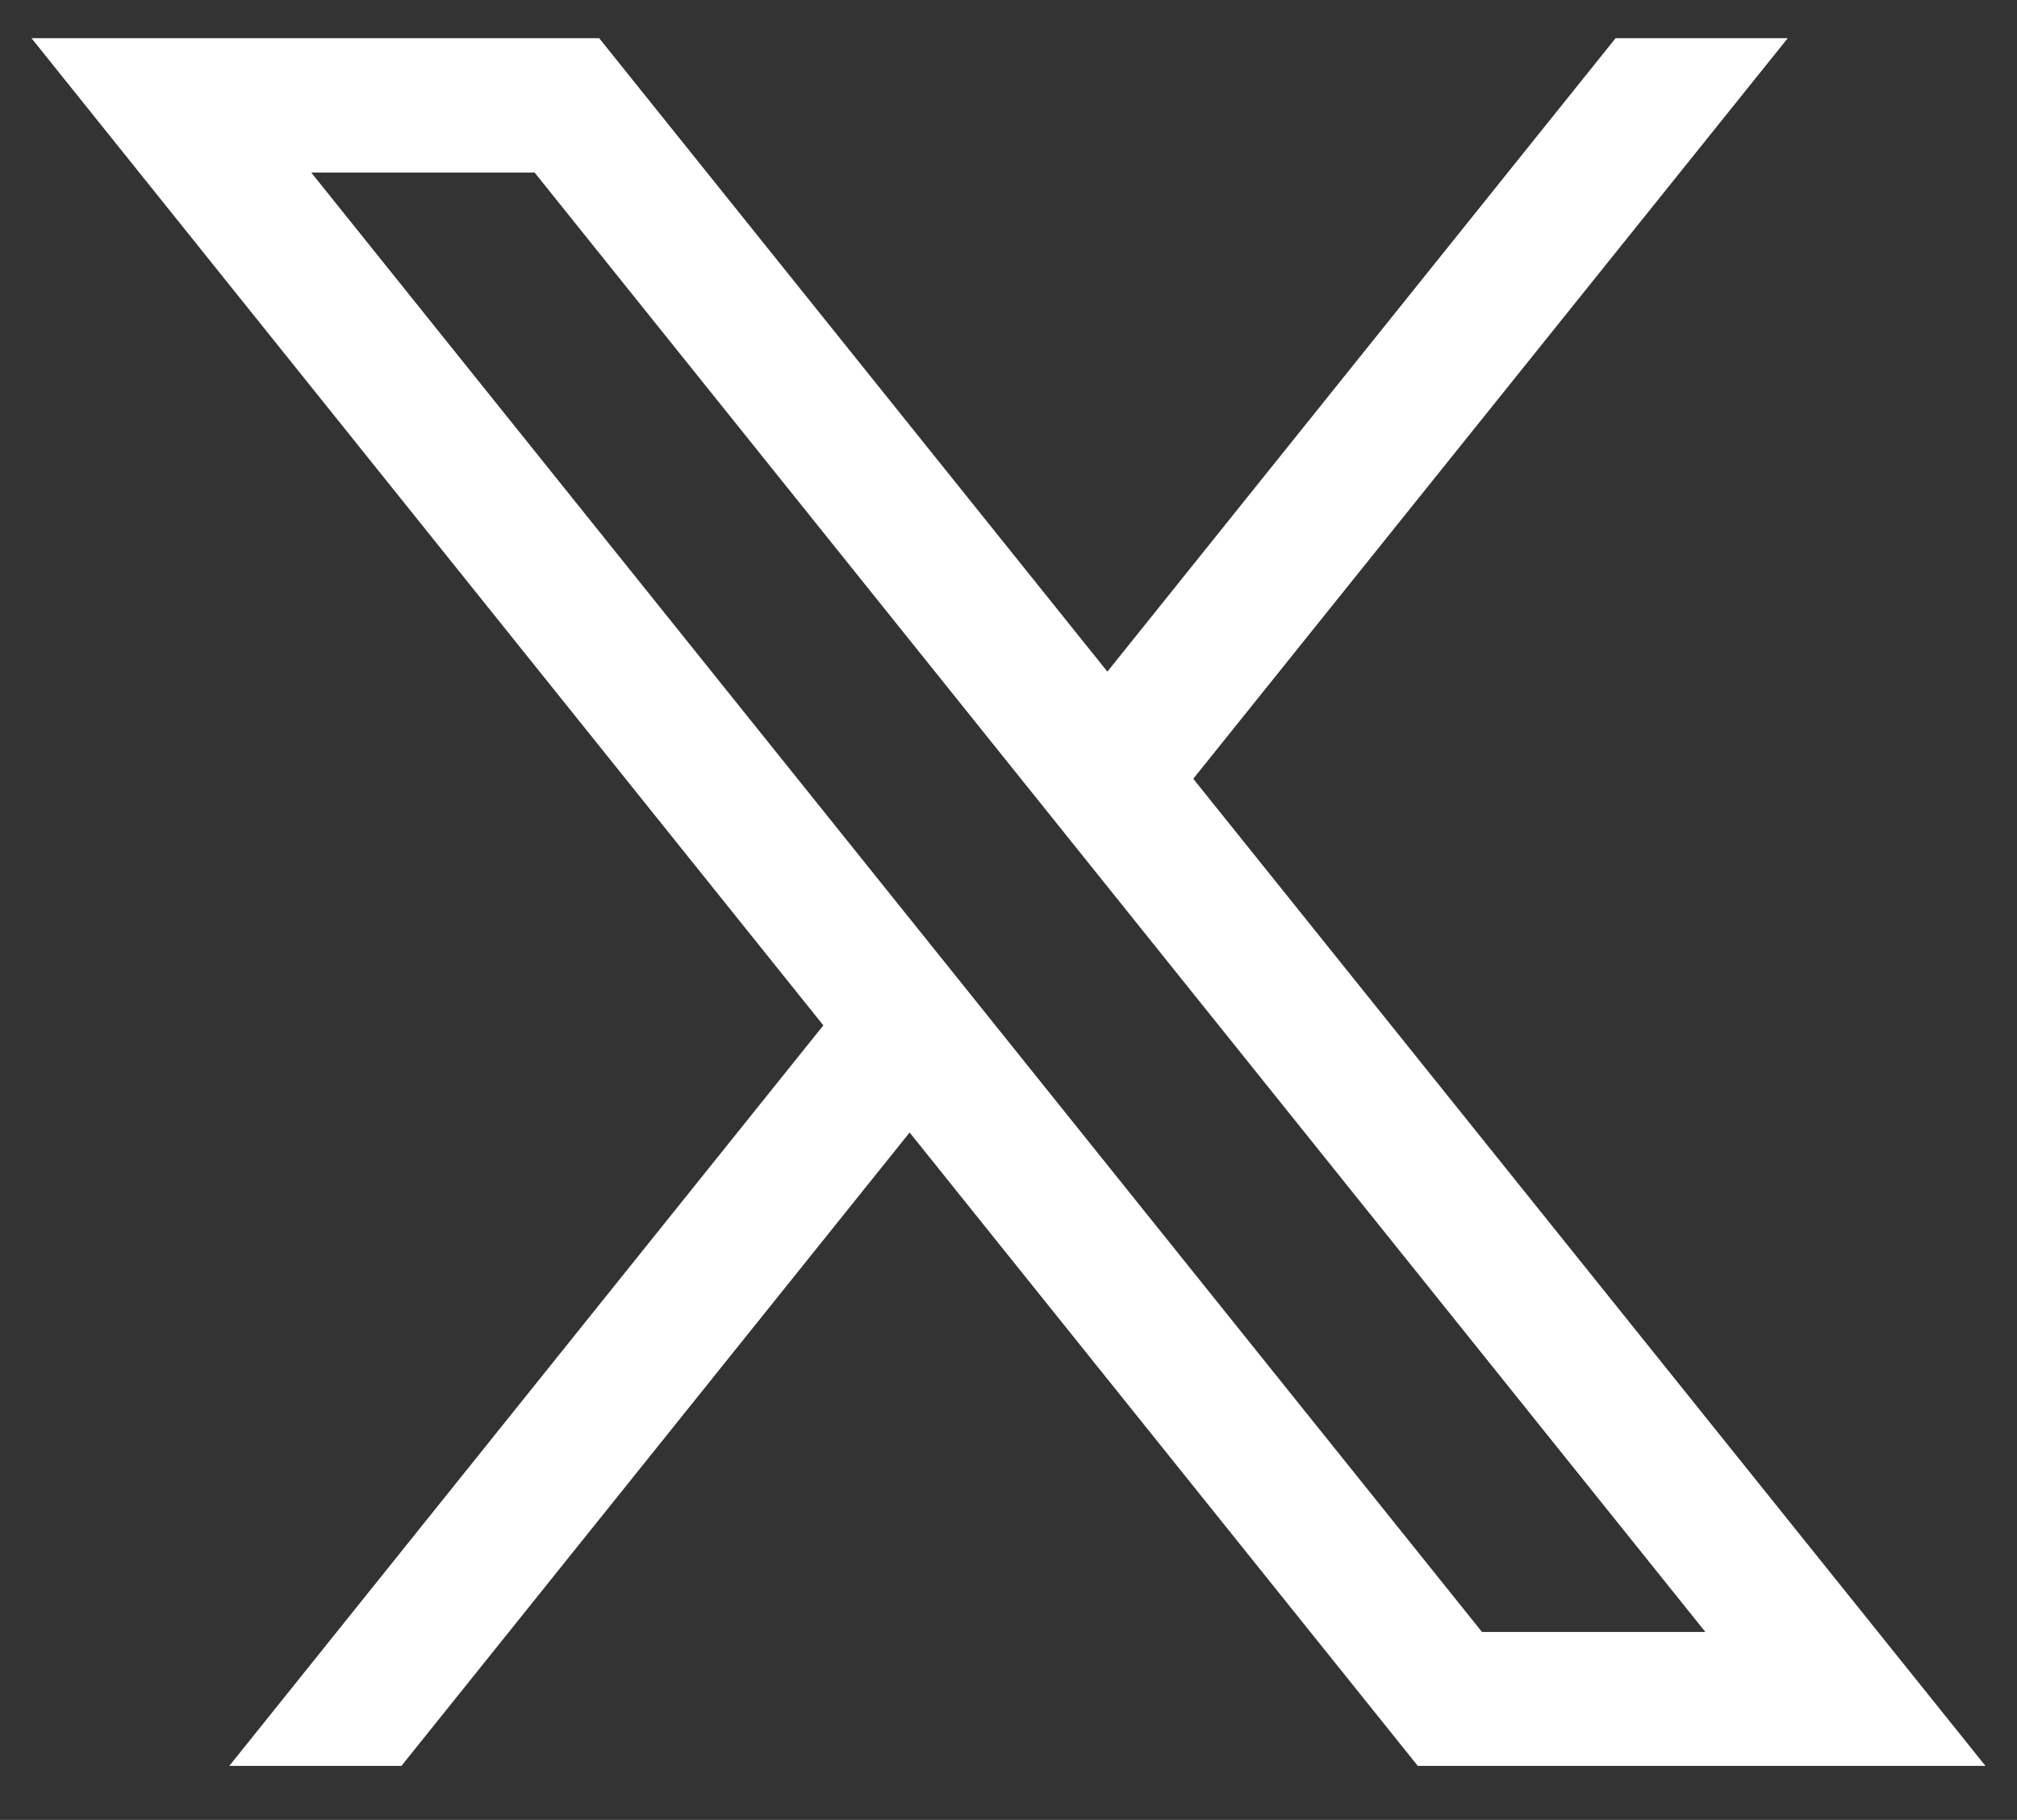
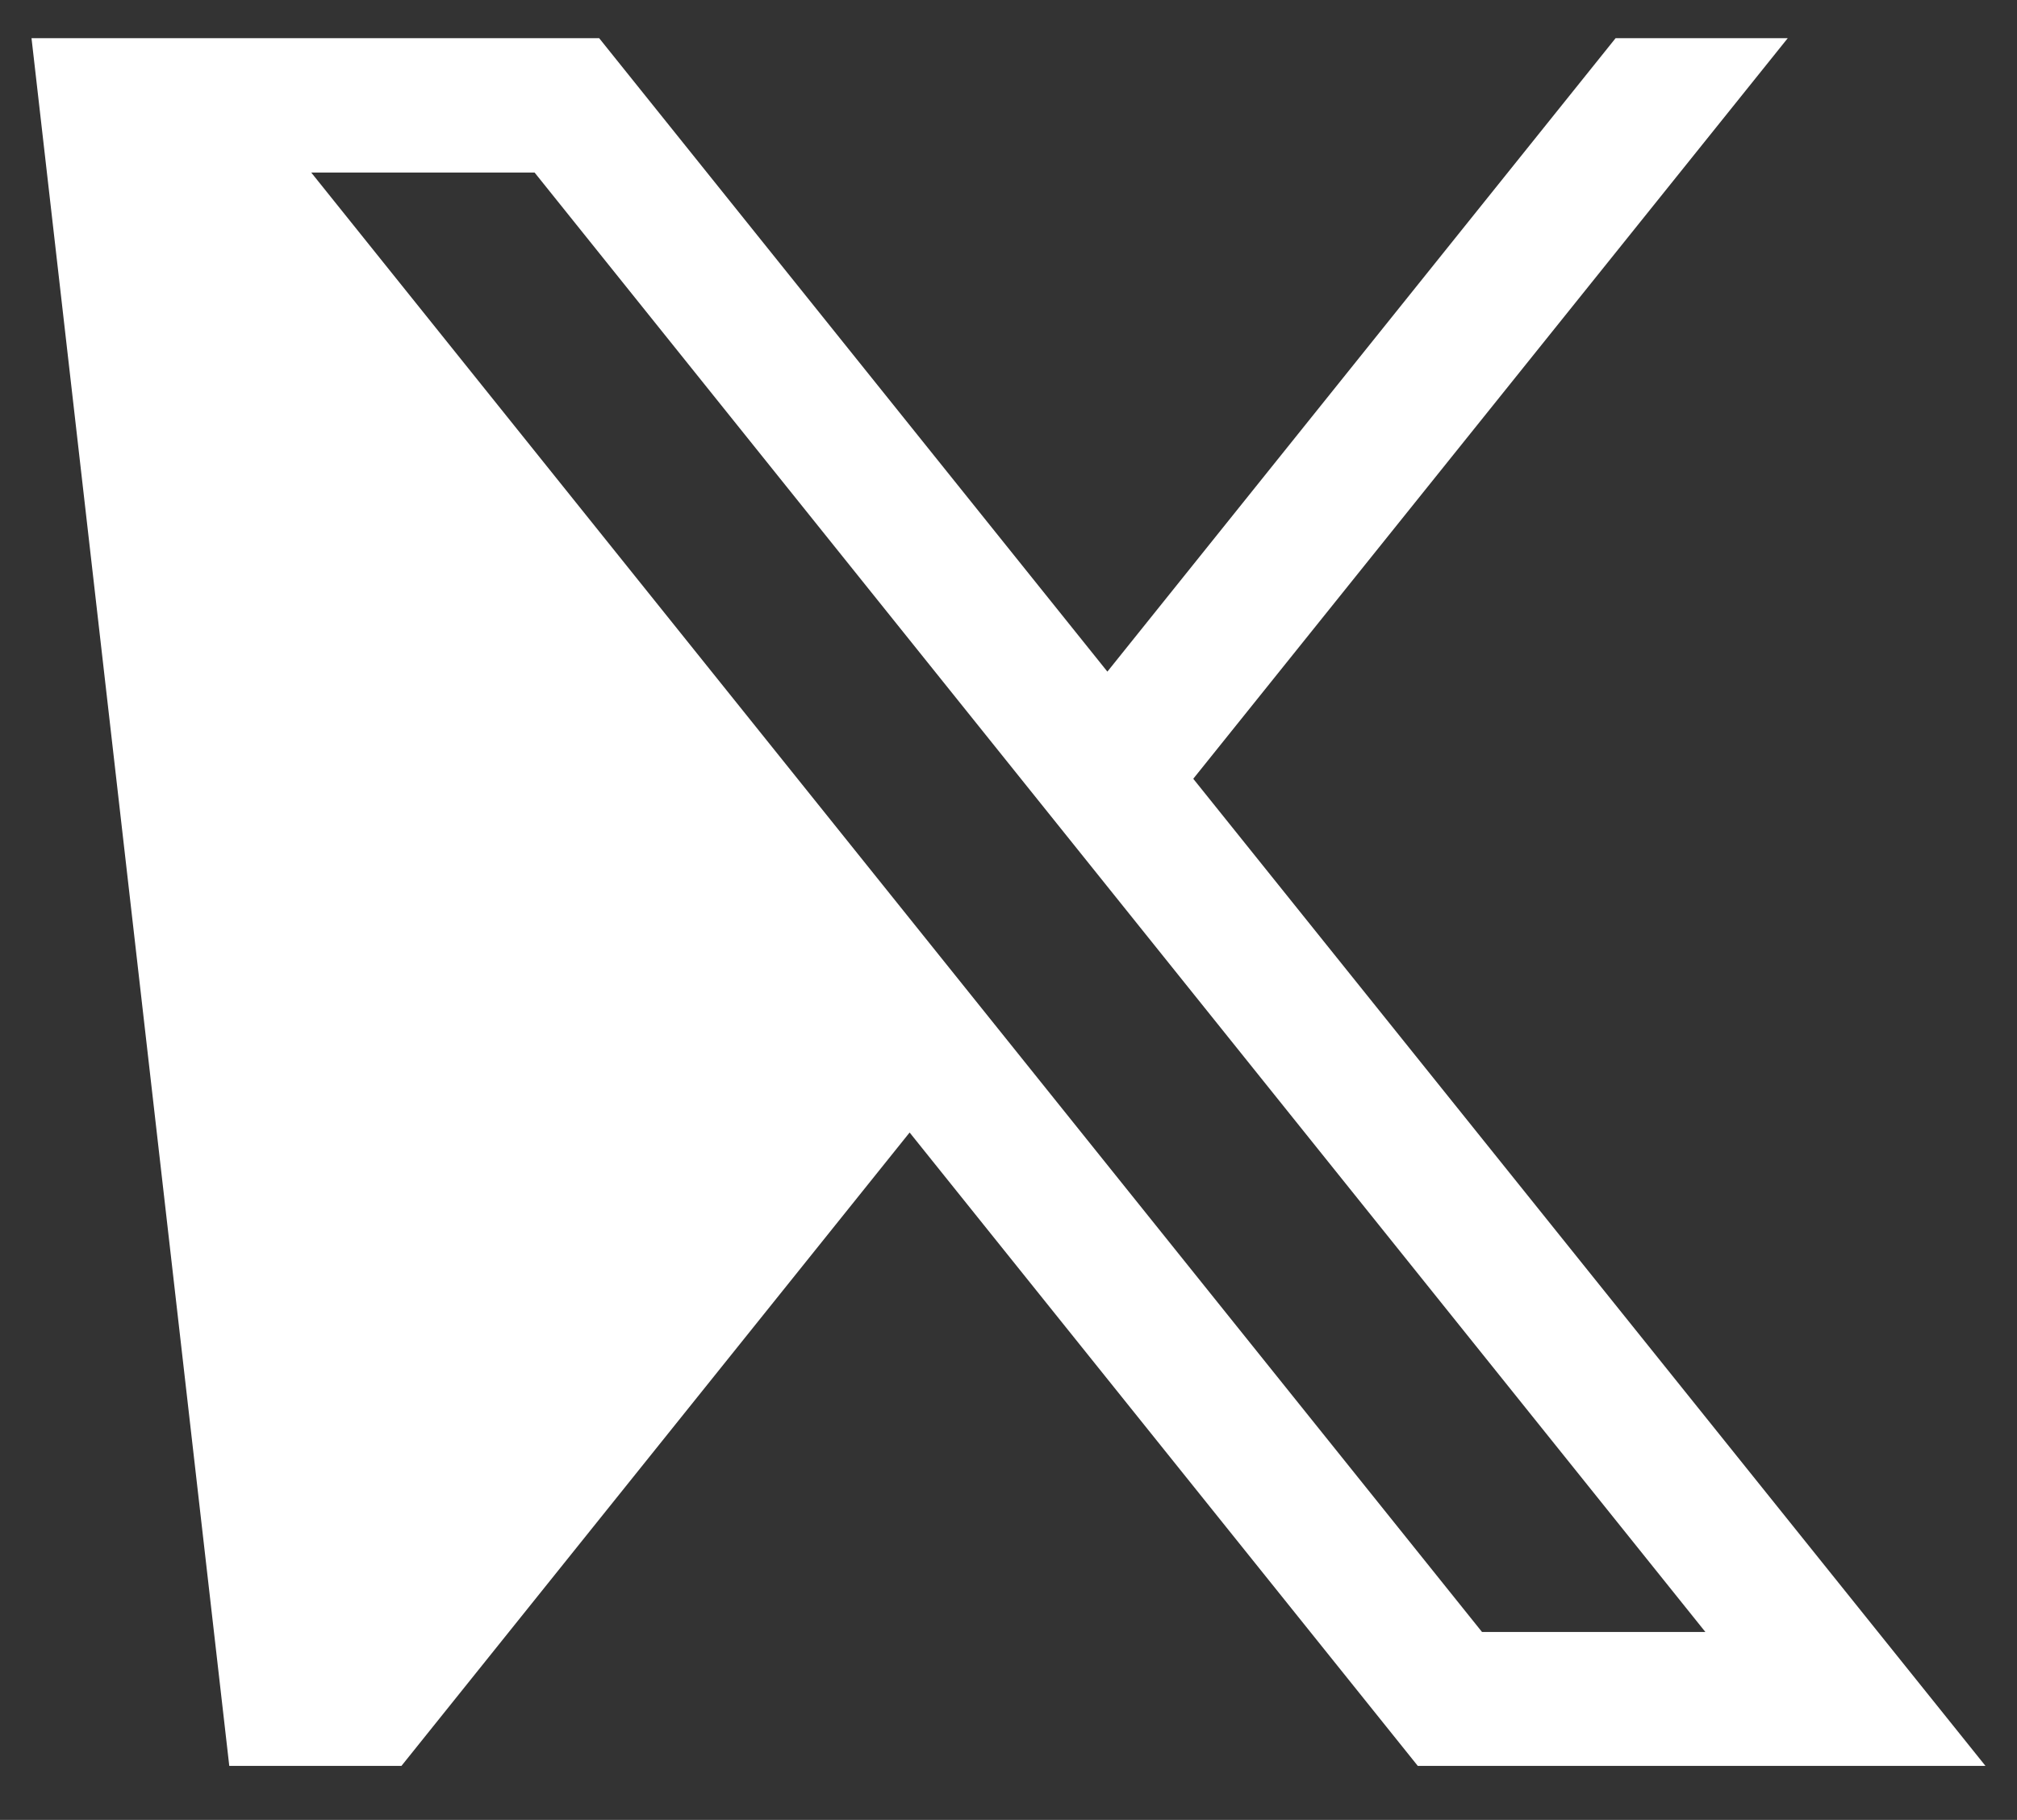
<svg xmlns="http://www.w3.org/2000/svg" version="1.1" id="Layer_1" x="0px" y="0px" viewBox="0 0 512 462" style="enable-background:new 0 0 512 462;" xml:space="preserve">
  <rect x="0" y="0" width="512" height="462" fill="#333333" stroke="none" />
  <style type="text/css">
	.st0{fill:#FFFFFF;}
</style>
  <g>
-     <path class="st0" d="M302.9,197.7l150.9-188h-43.7l-129,160.8L152.1,9.7H8l201,250.6L58.2,448.3h43.7l129-160.8l129,160.8H504   L302.9,197.7z M79,43.8h56.7l297.2,370.5h-56.7L79,43.8z" />
+     <path class="st0" d="M302.9,197.7l150.9-188h-43.7l-129,160.8L152.1,9.7H8L58.2,448.3h43.7l129-160.8l129,160.8H504   L302.9,197.7z M79,43.8h56.7l297.2,370.5h-56.7L79,43.8z" />
  </g>
</svg>